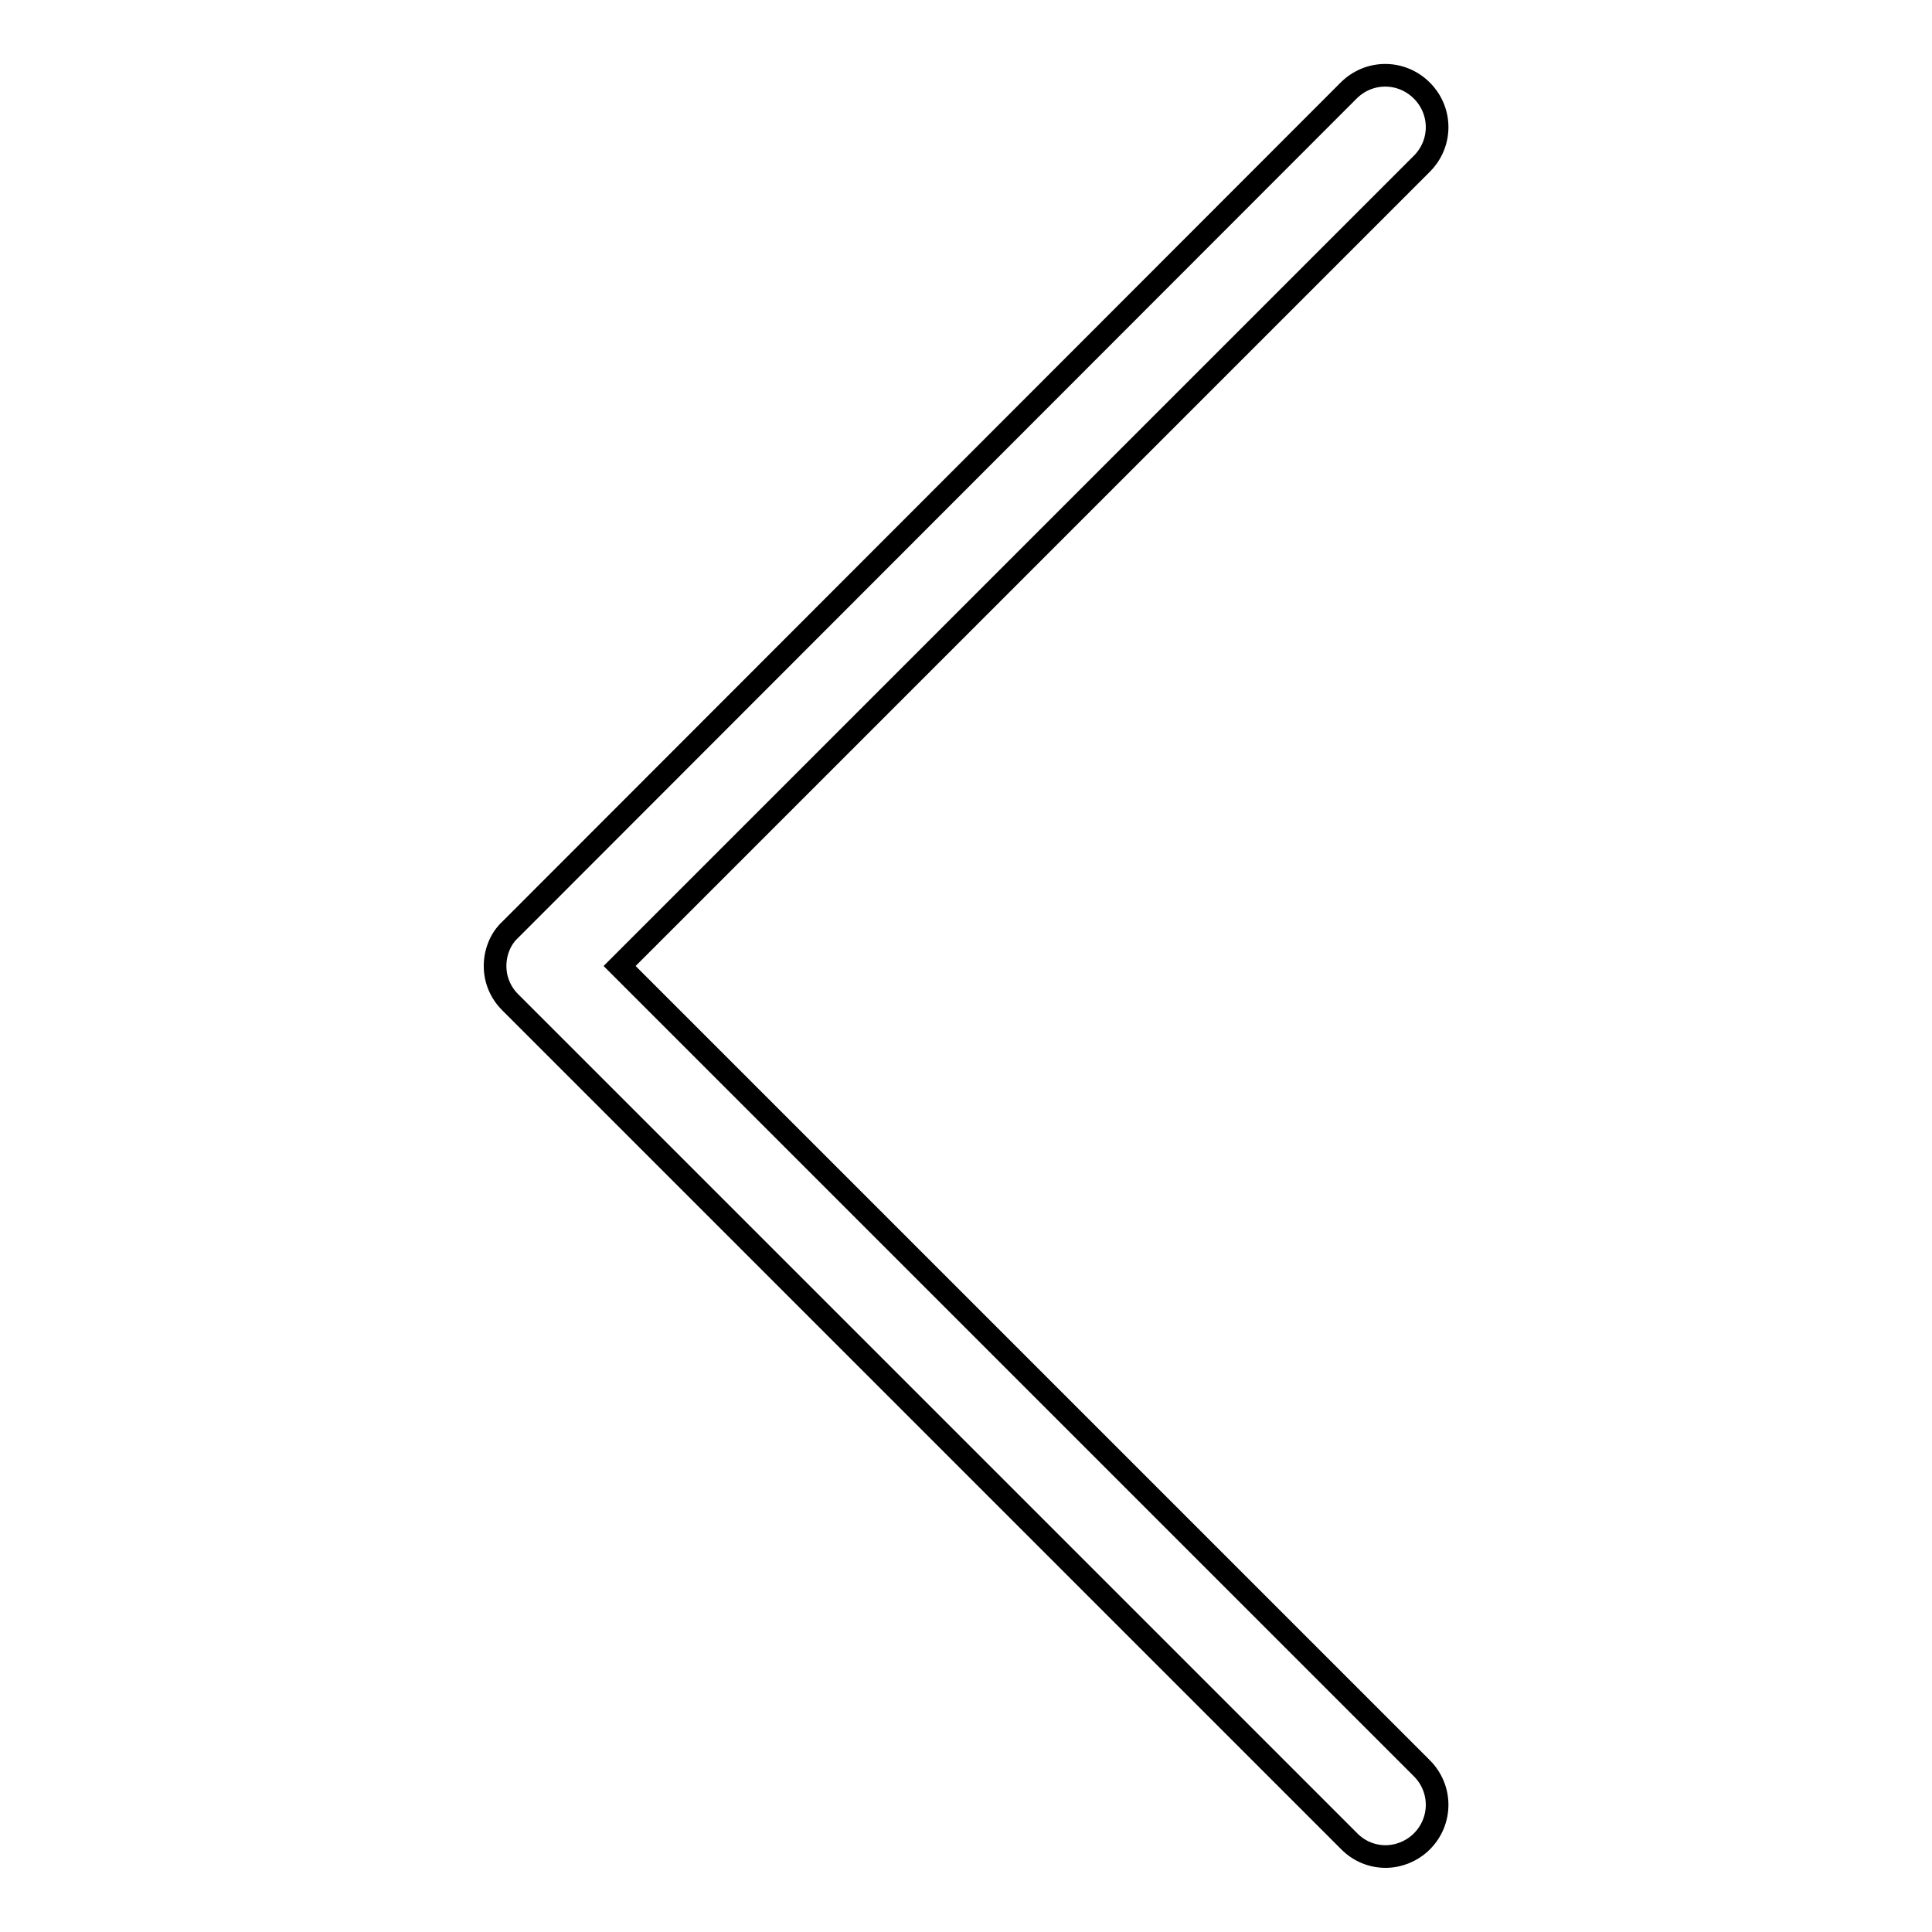
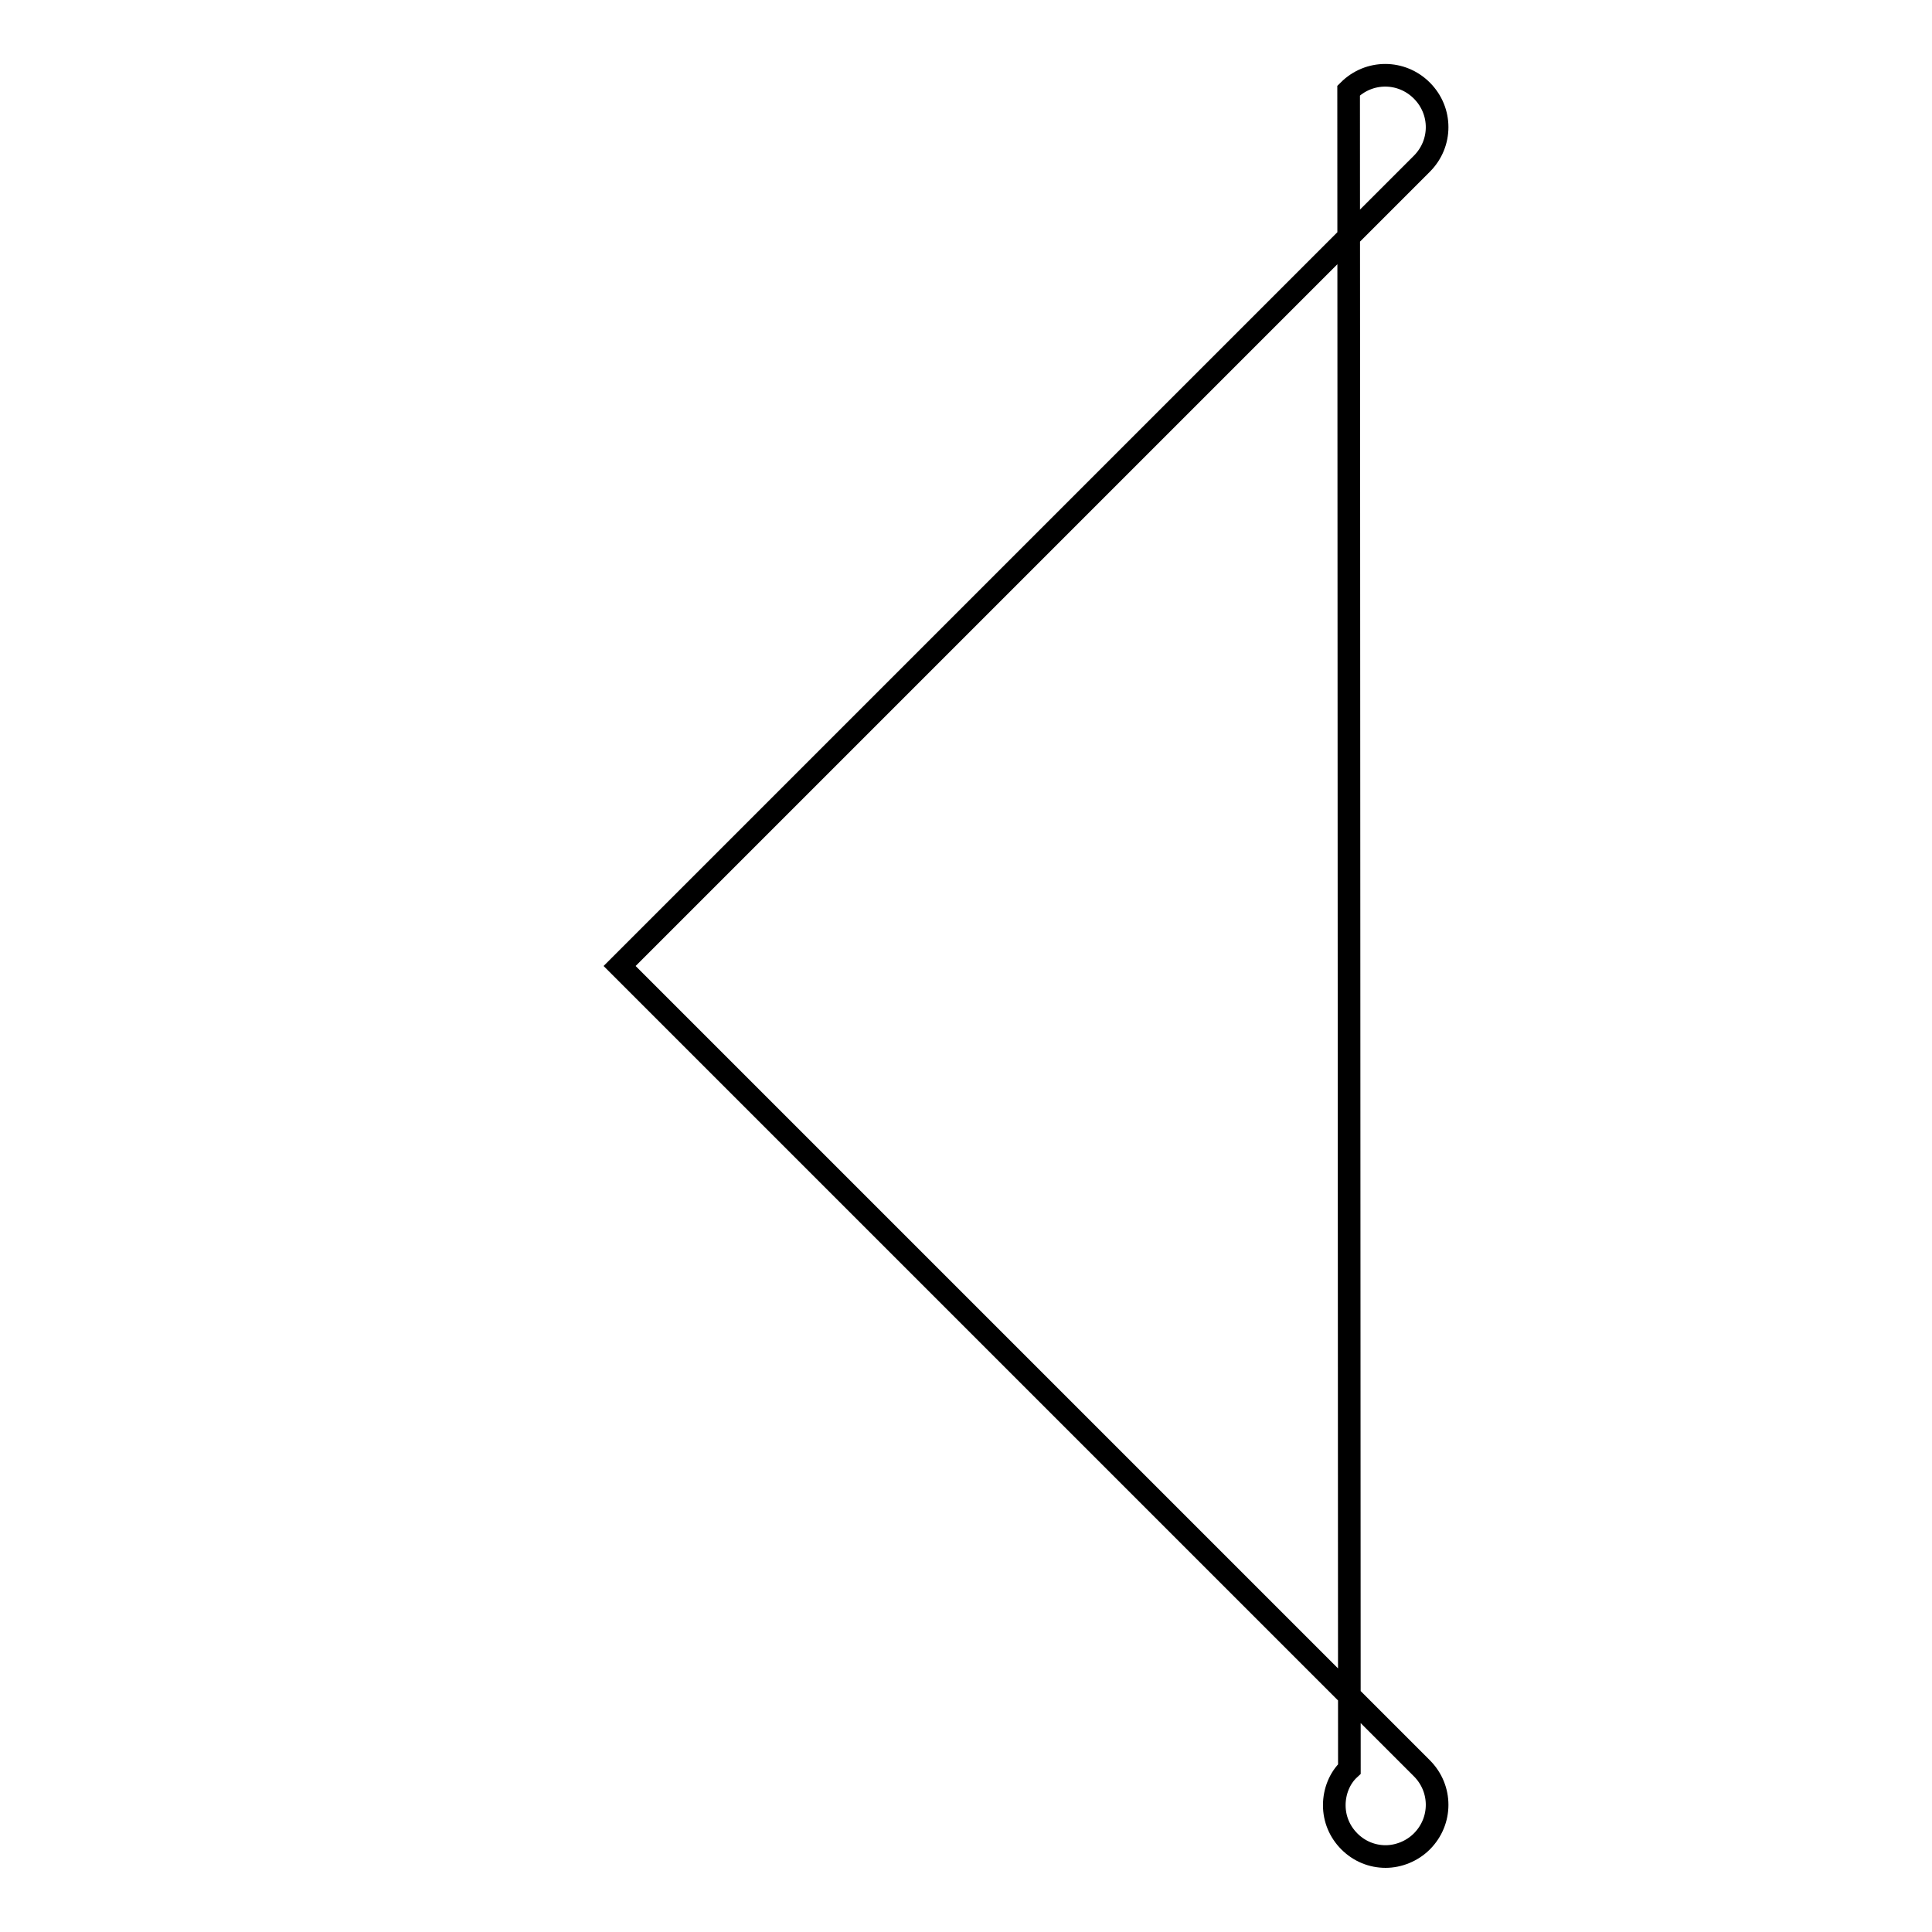
<svg xmlns="http://www.w3.org/2000/svg" version="1.1" x="0px" y="0px" viewBox="0 0 256 256" enable-background="new 0 0 256 256" xml:space="preserve">
  <g>
    <g>
-       <path stroke-width="3" fill-opacity="0" stroke="#000000" d="M183.6,246c-1.8,0-3.5-0.7-4.8-2L67.6,132.8c-1.3-1.3-2-3-2-4.8c0-1.8,0.7-3.6,2-4.8L178.7,12c2.7-2.7,7-2.7,9.7,0c2.7,2.7,2.7,7,0,9.7L82.1,128l106.3,106.3c2.7,2.7,2.7,7,0,9.7C187.1,245.3,185.3,246,183.6,246z" />
+       <path stroke-width="3" fill-opacity="0" stroke="#000000" d="M183.6,246c-1.8,0-3.5-0.7-4.8-2c-1.3-1.3-2-3-2-4.8c0-1.8,0.7-3.6,2-4.8L178.7,12c2.7-2.7,7-2.7,9.7,0c2.7,2.7,2.7,7,0,9.7L82.1,128l106.3,106.3c2.7,2.7,2.7,7,0,9.7C187.1,245.3,185.3,246,183.6,246z" />
    </g>
  </g>
</svg>